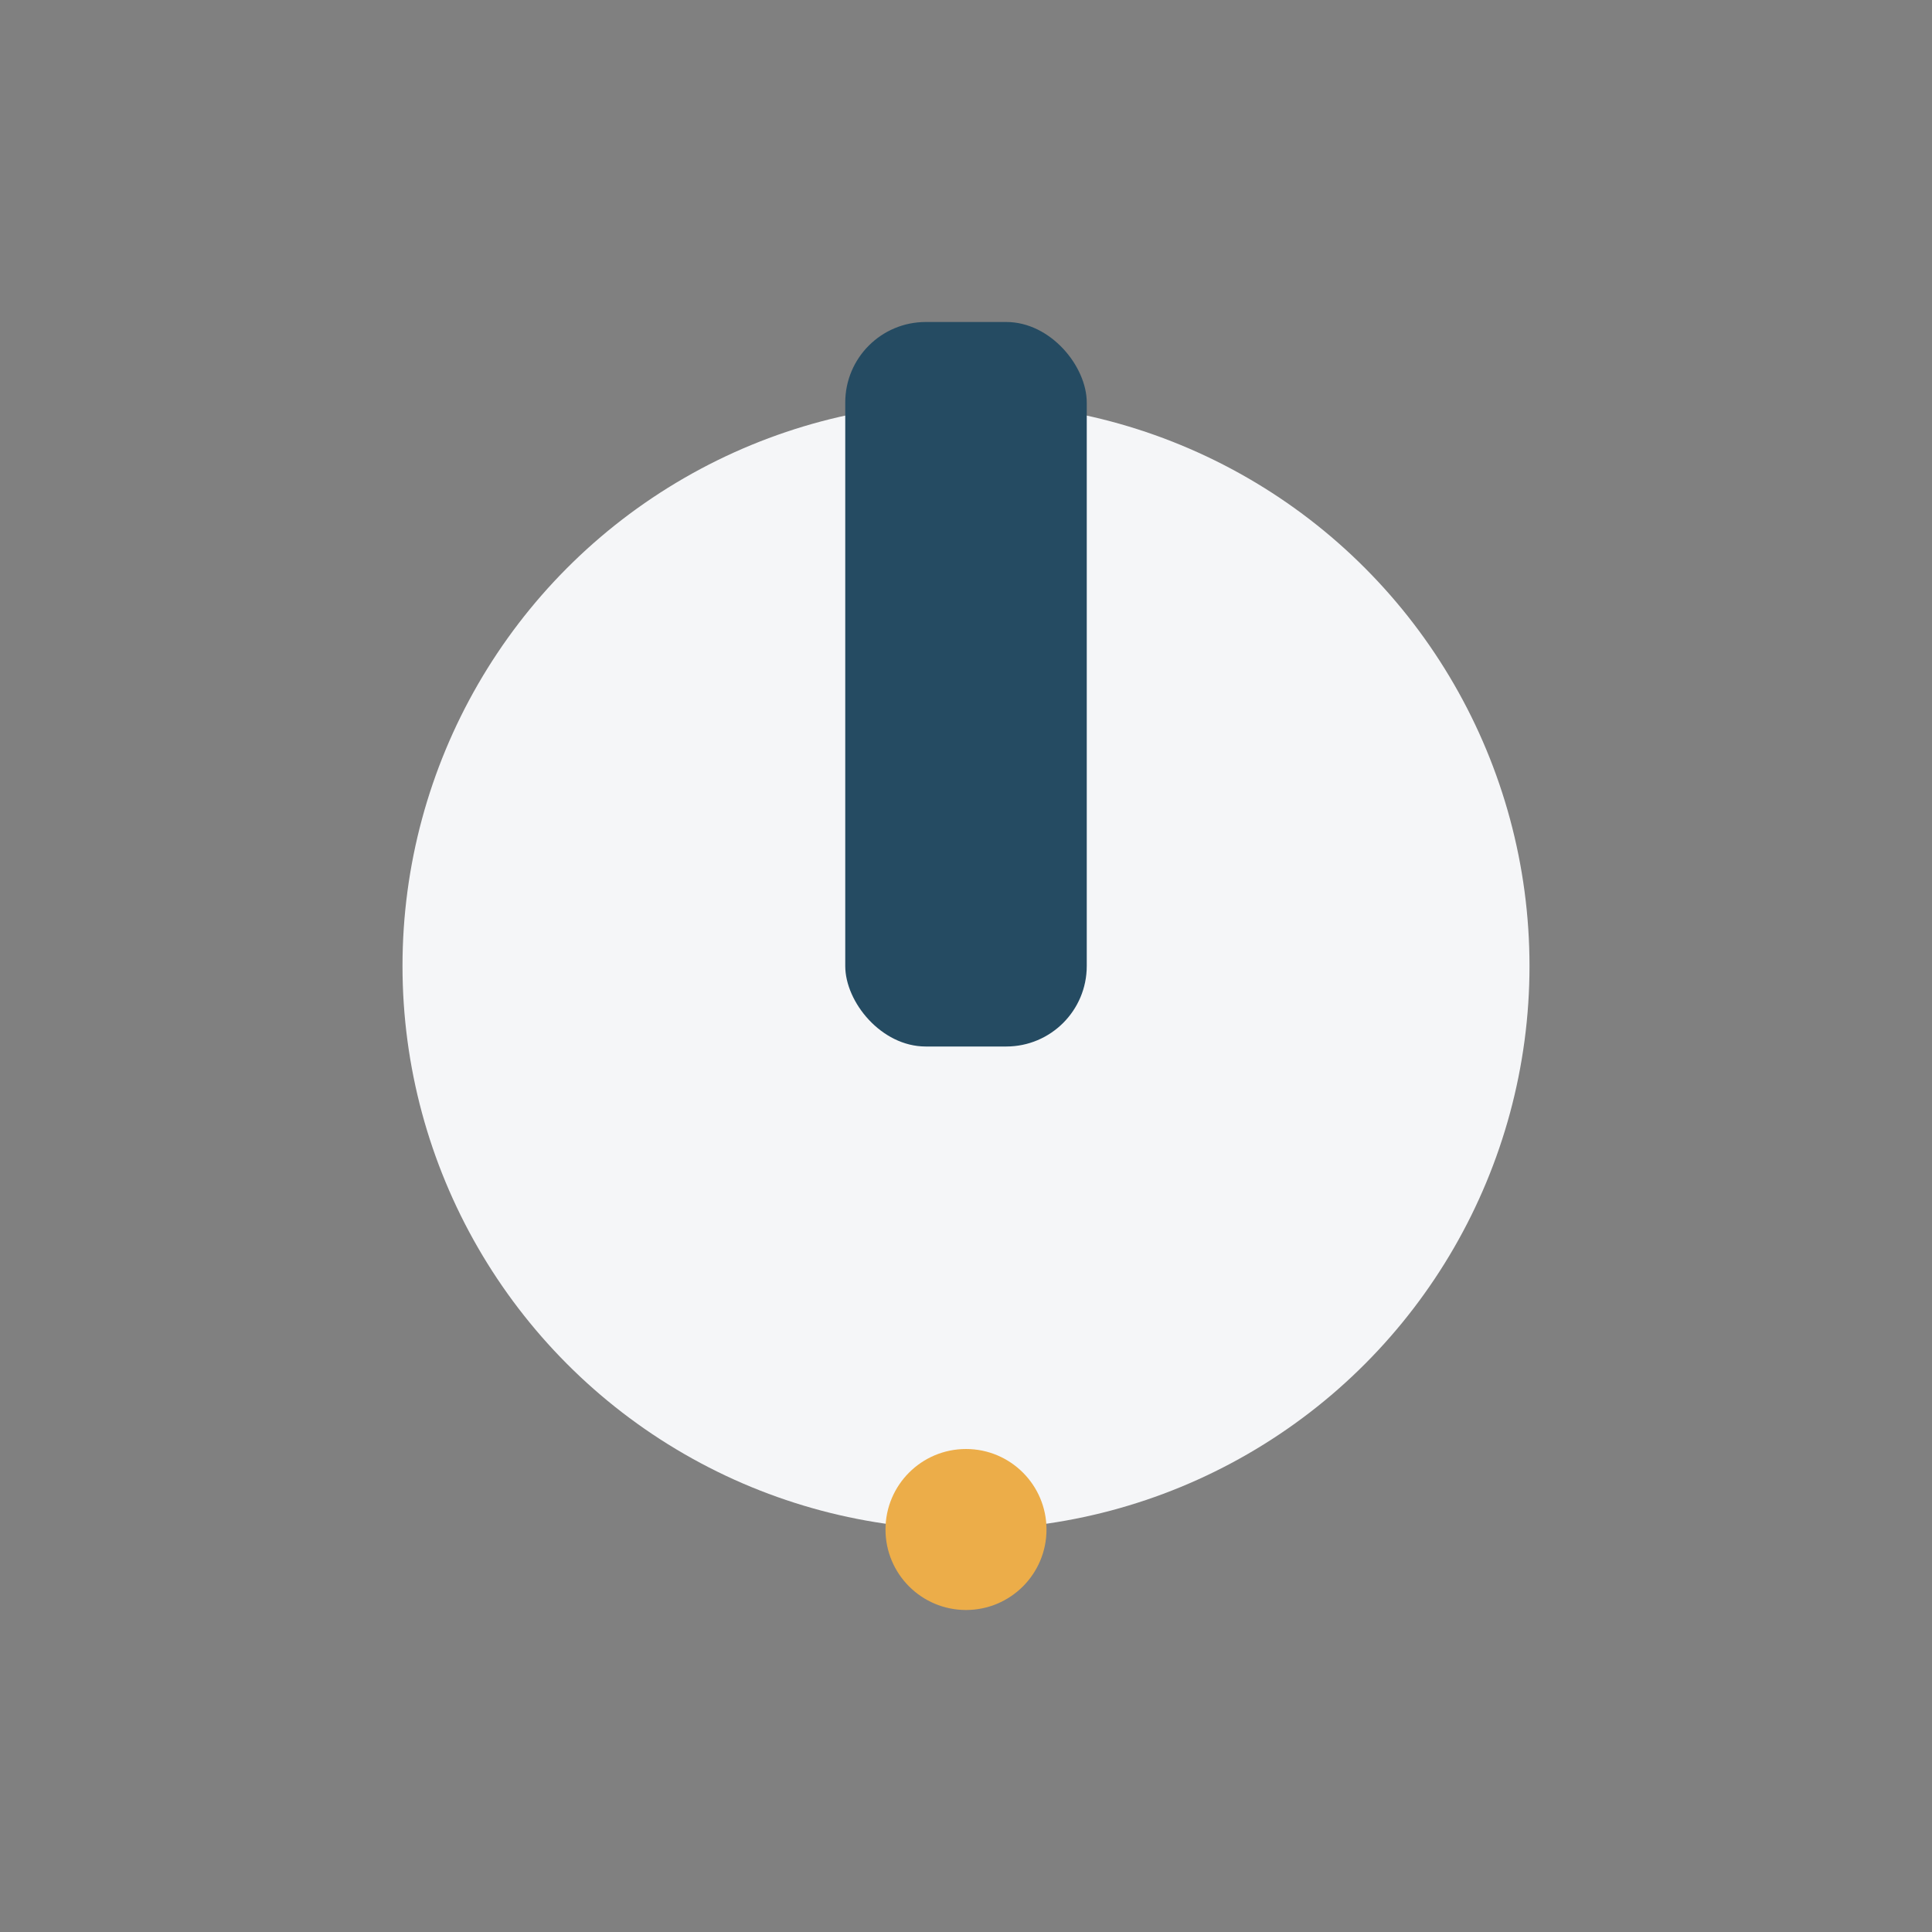
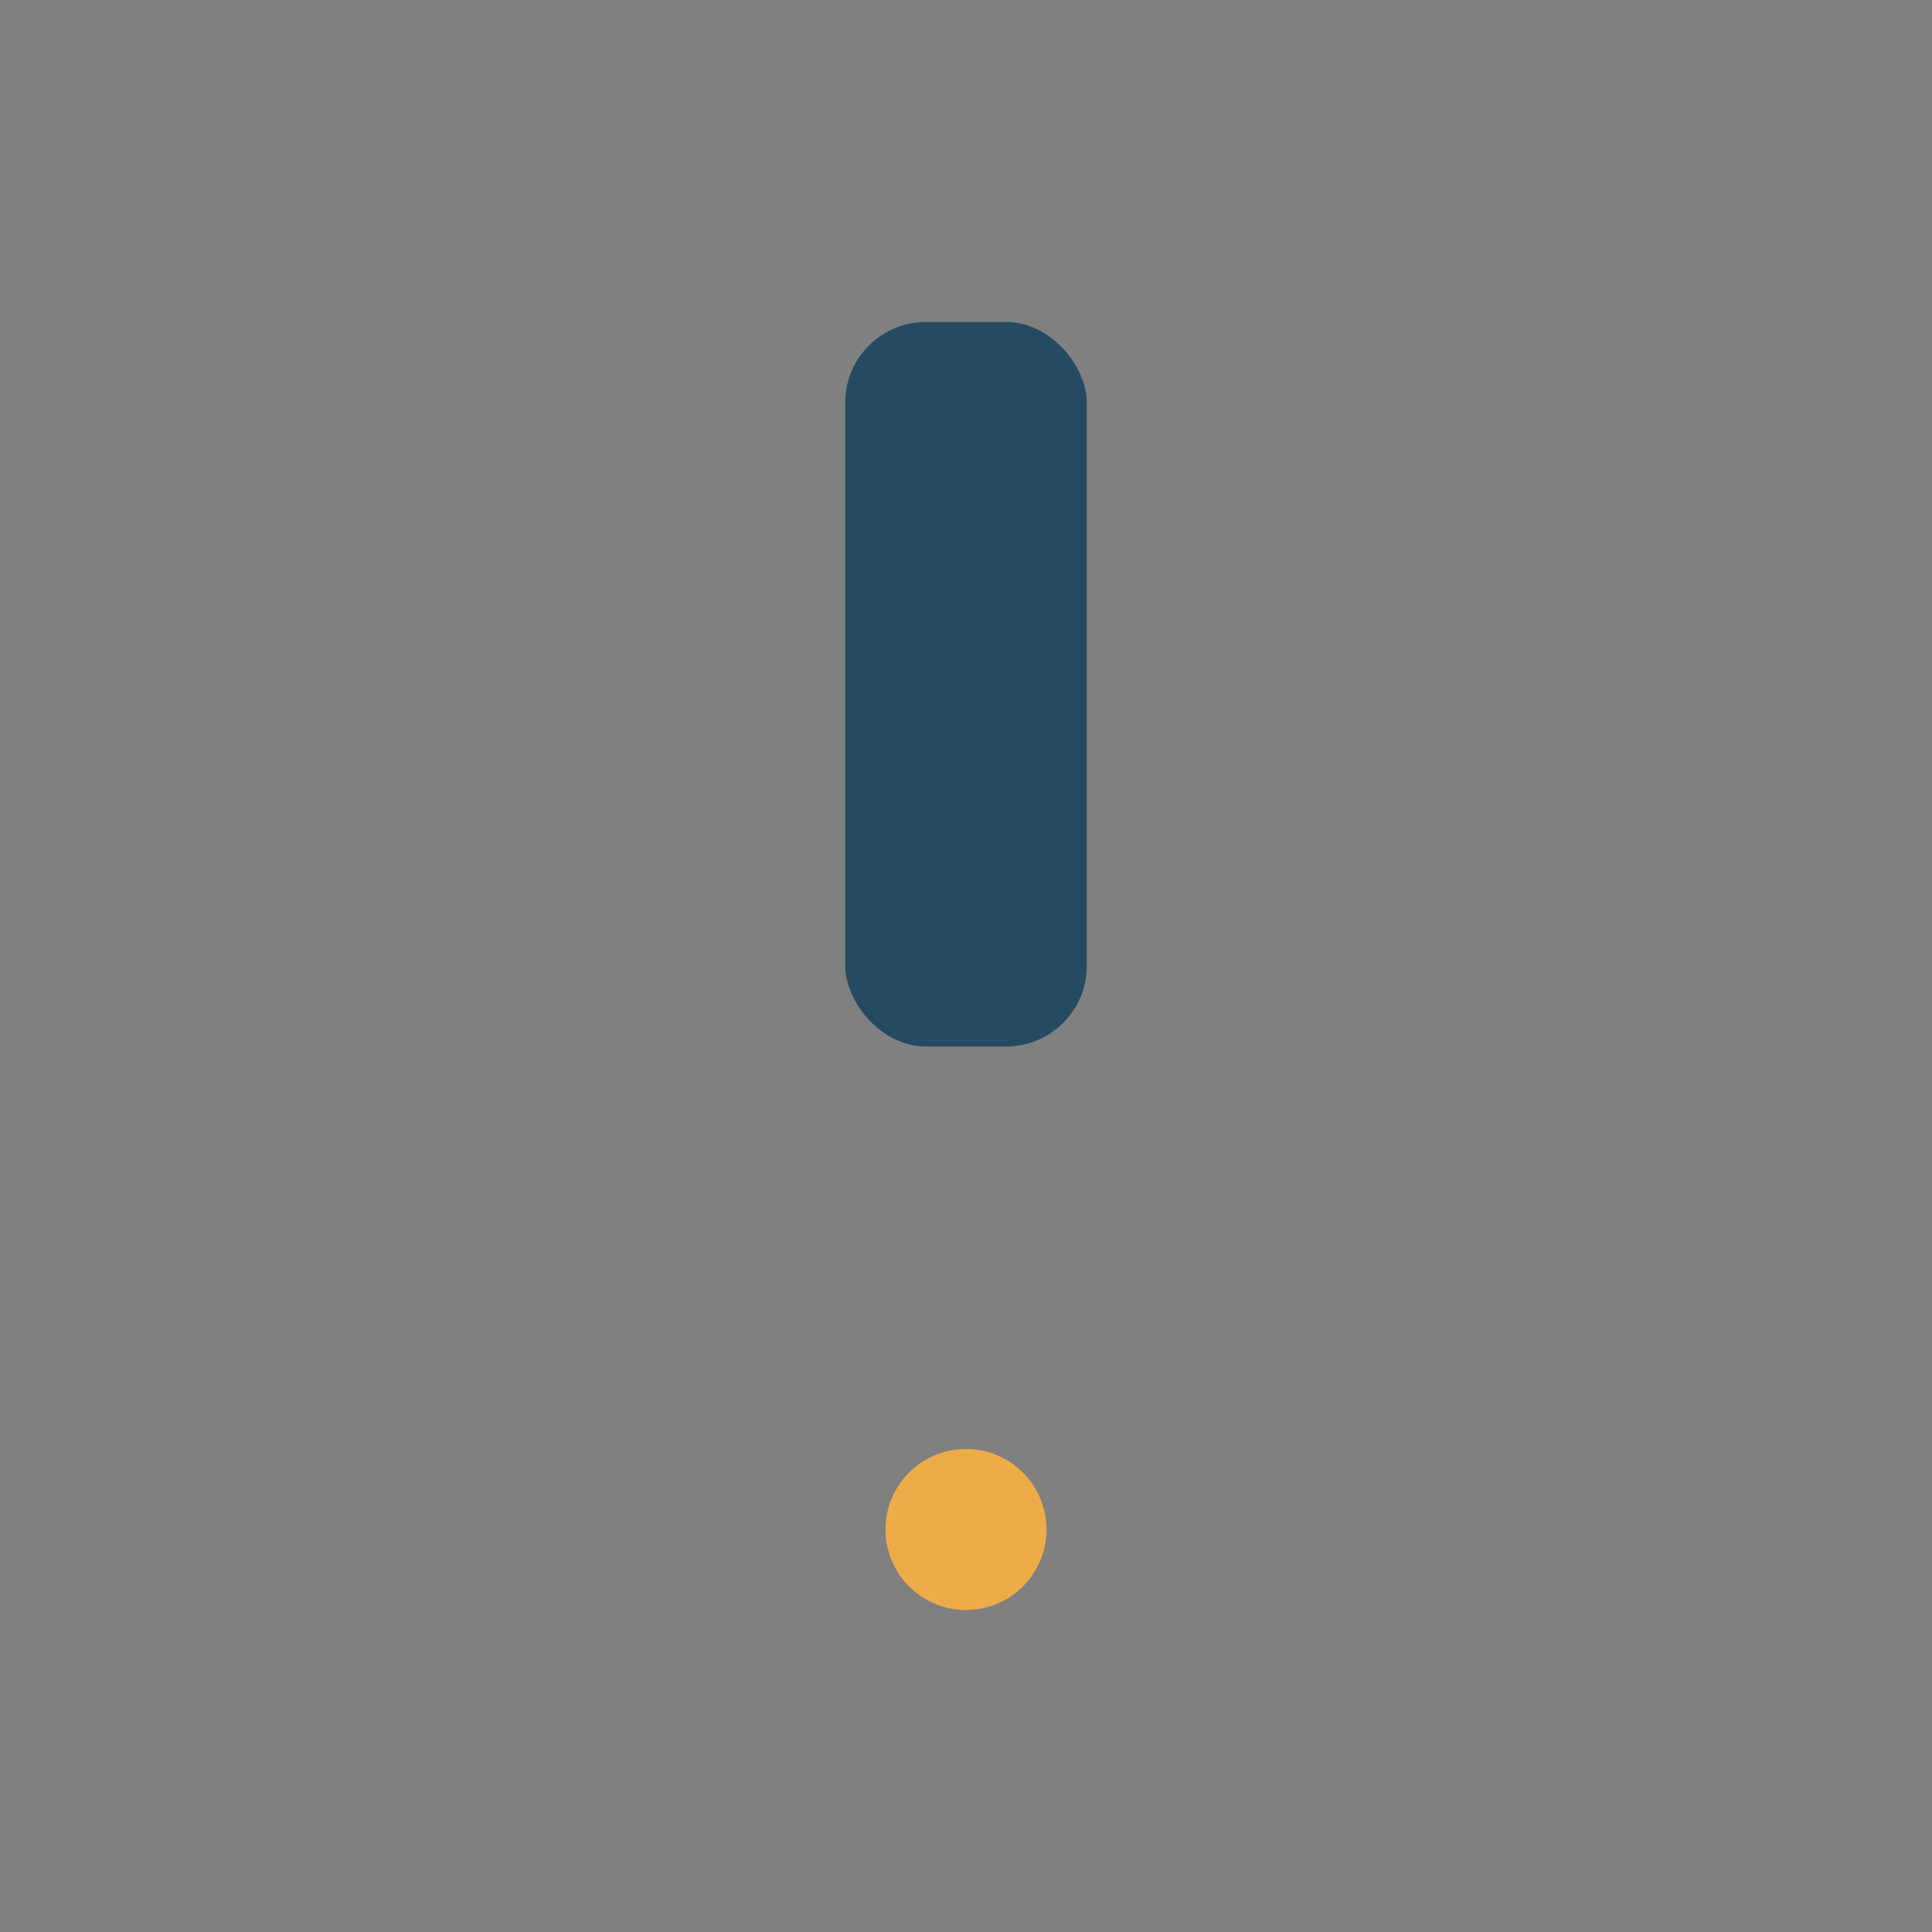
<svg xmlns="http://www.w3.org/2000/svg" width="24" height="24" viewBox="0 0 24 24">
  <rect x="0" y="0" width="24" height="24" fill="#808080" stroke="none" />
-   <circle cx="12" cy="12" r="7" fill="#F5F6F8" />
  <rect x="10.5" y="4" width="3" height="9" rx="1" fill="#254B62" />
  <circle cx="12" cy="19" r="1" fill="#ECAD49" />
</svg>